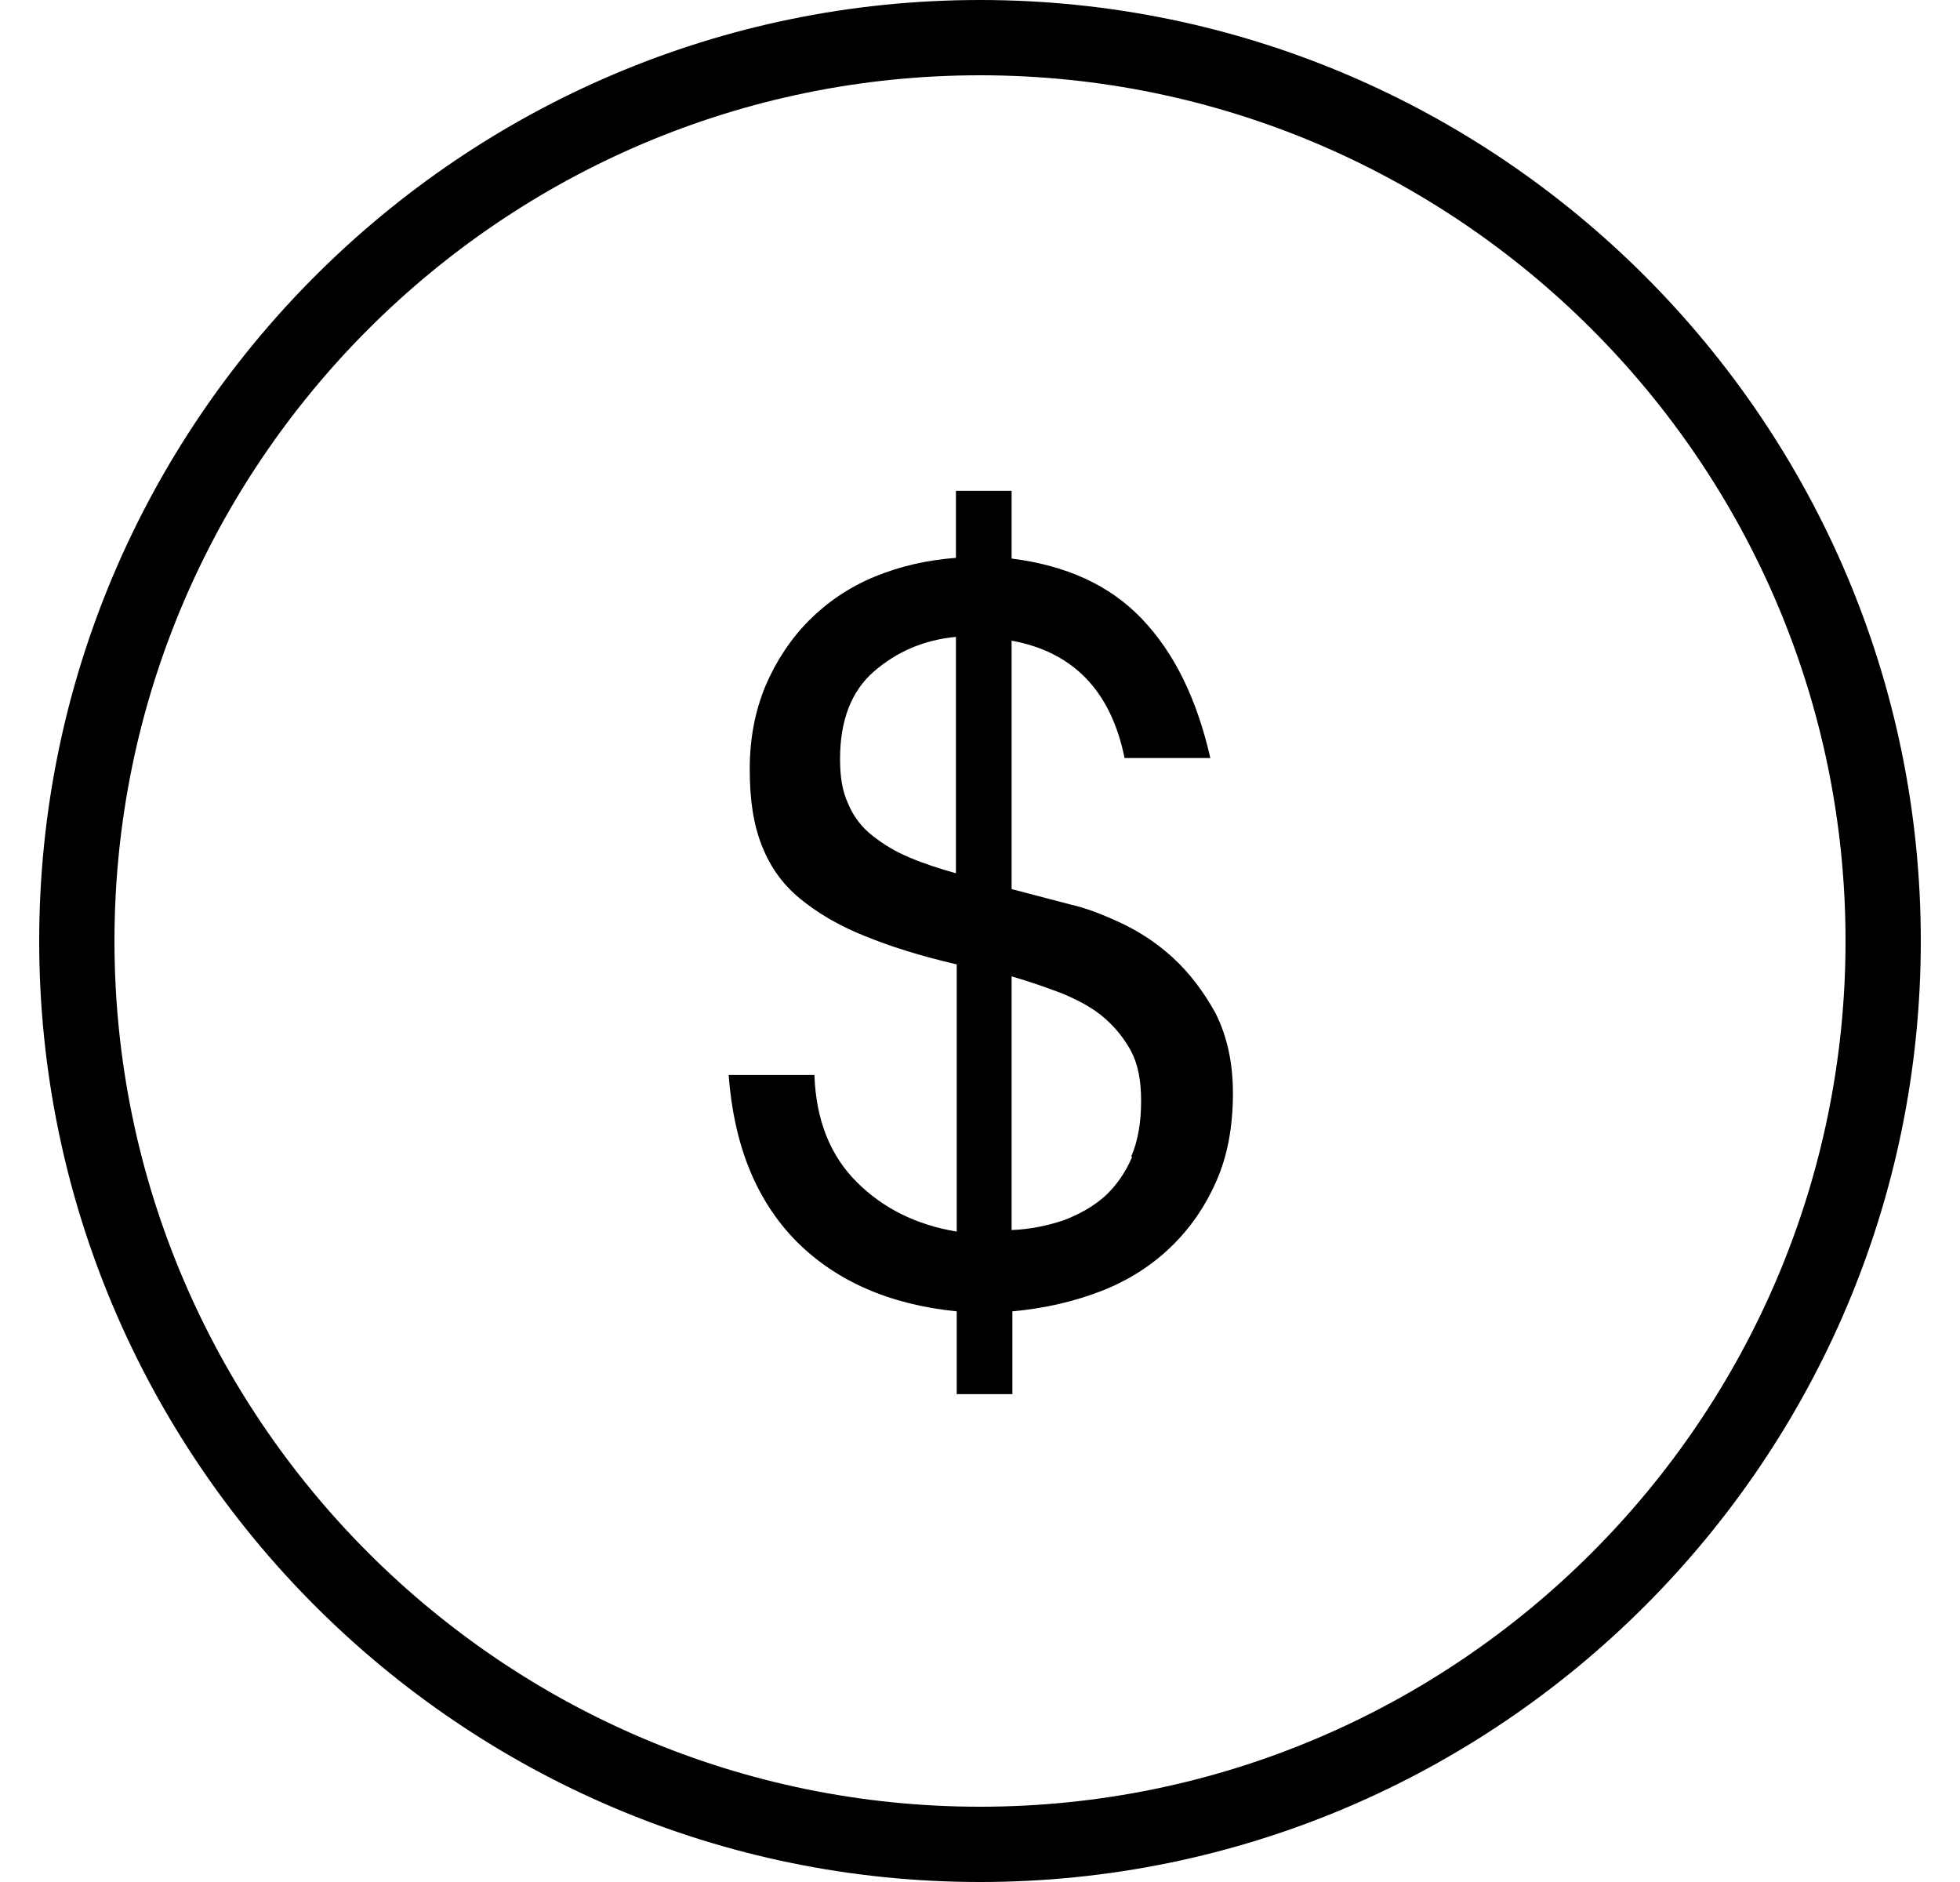
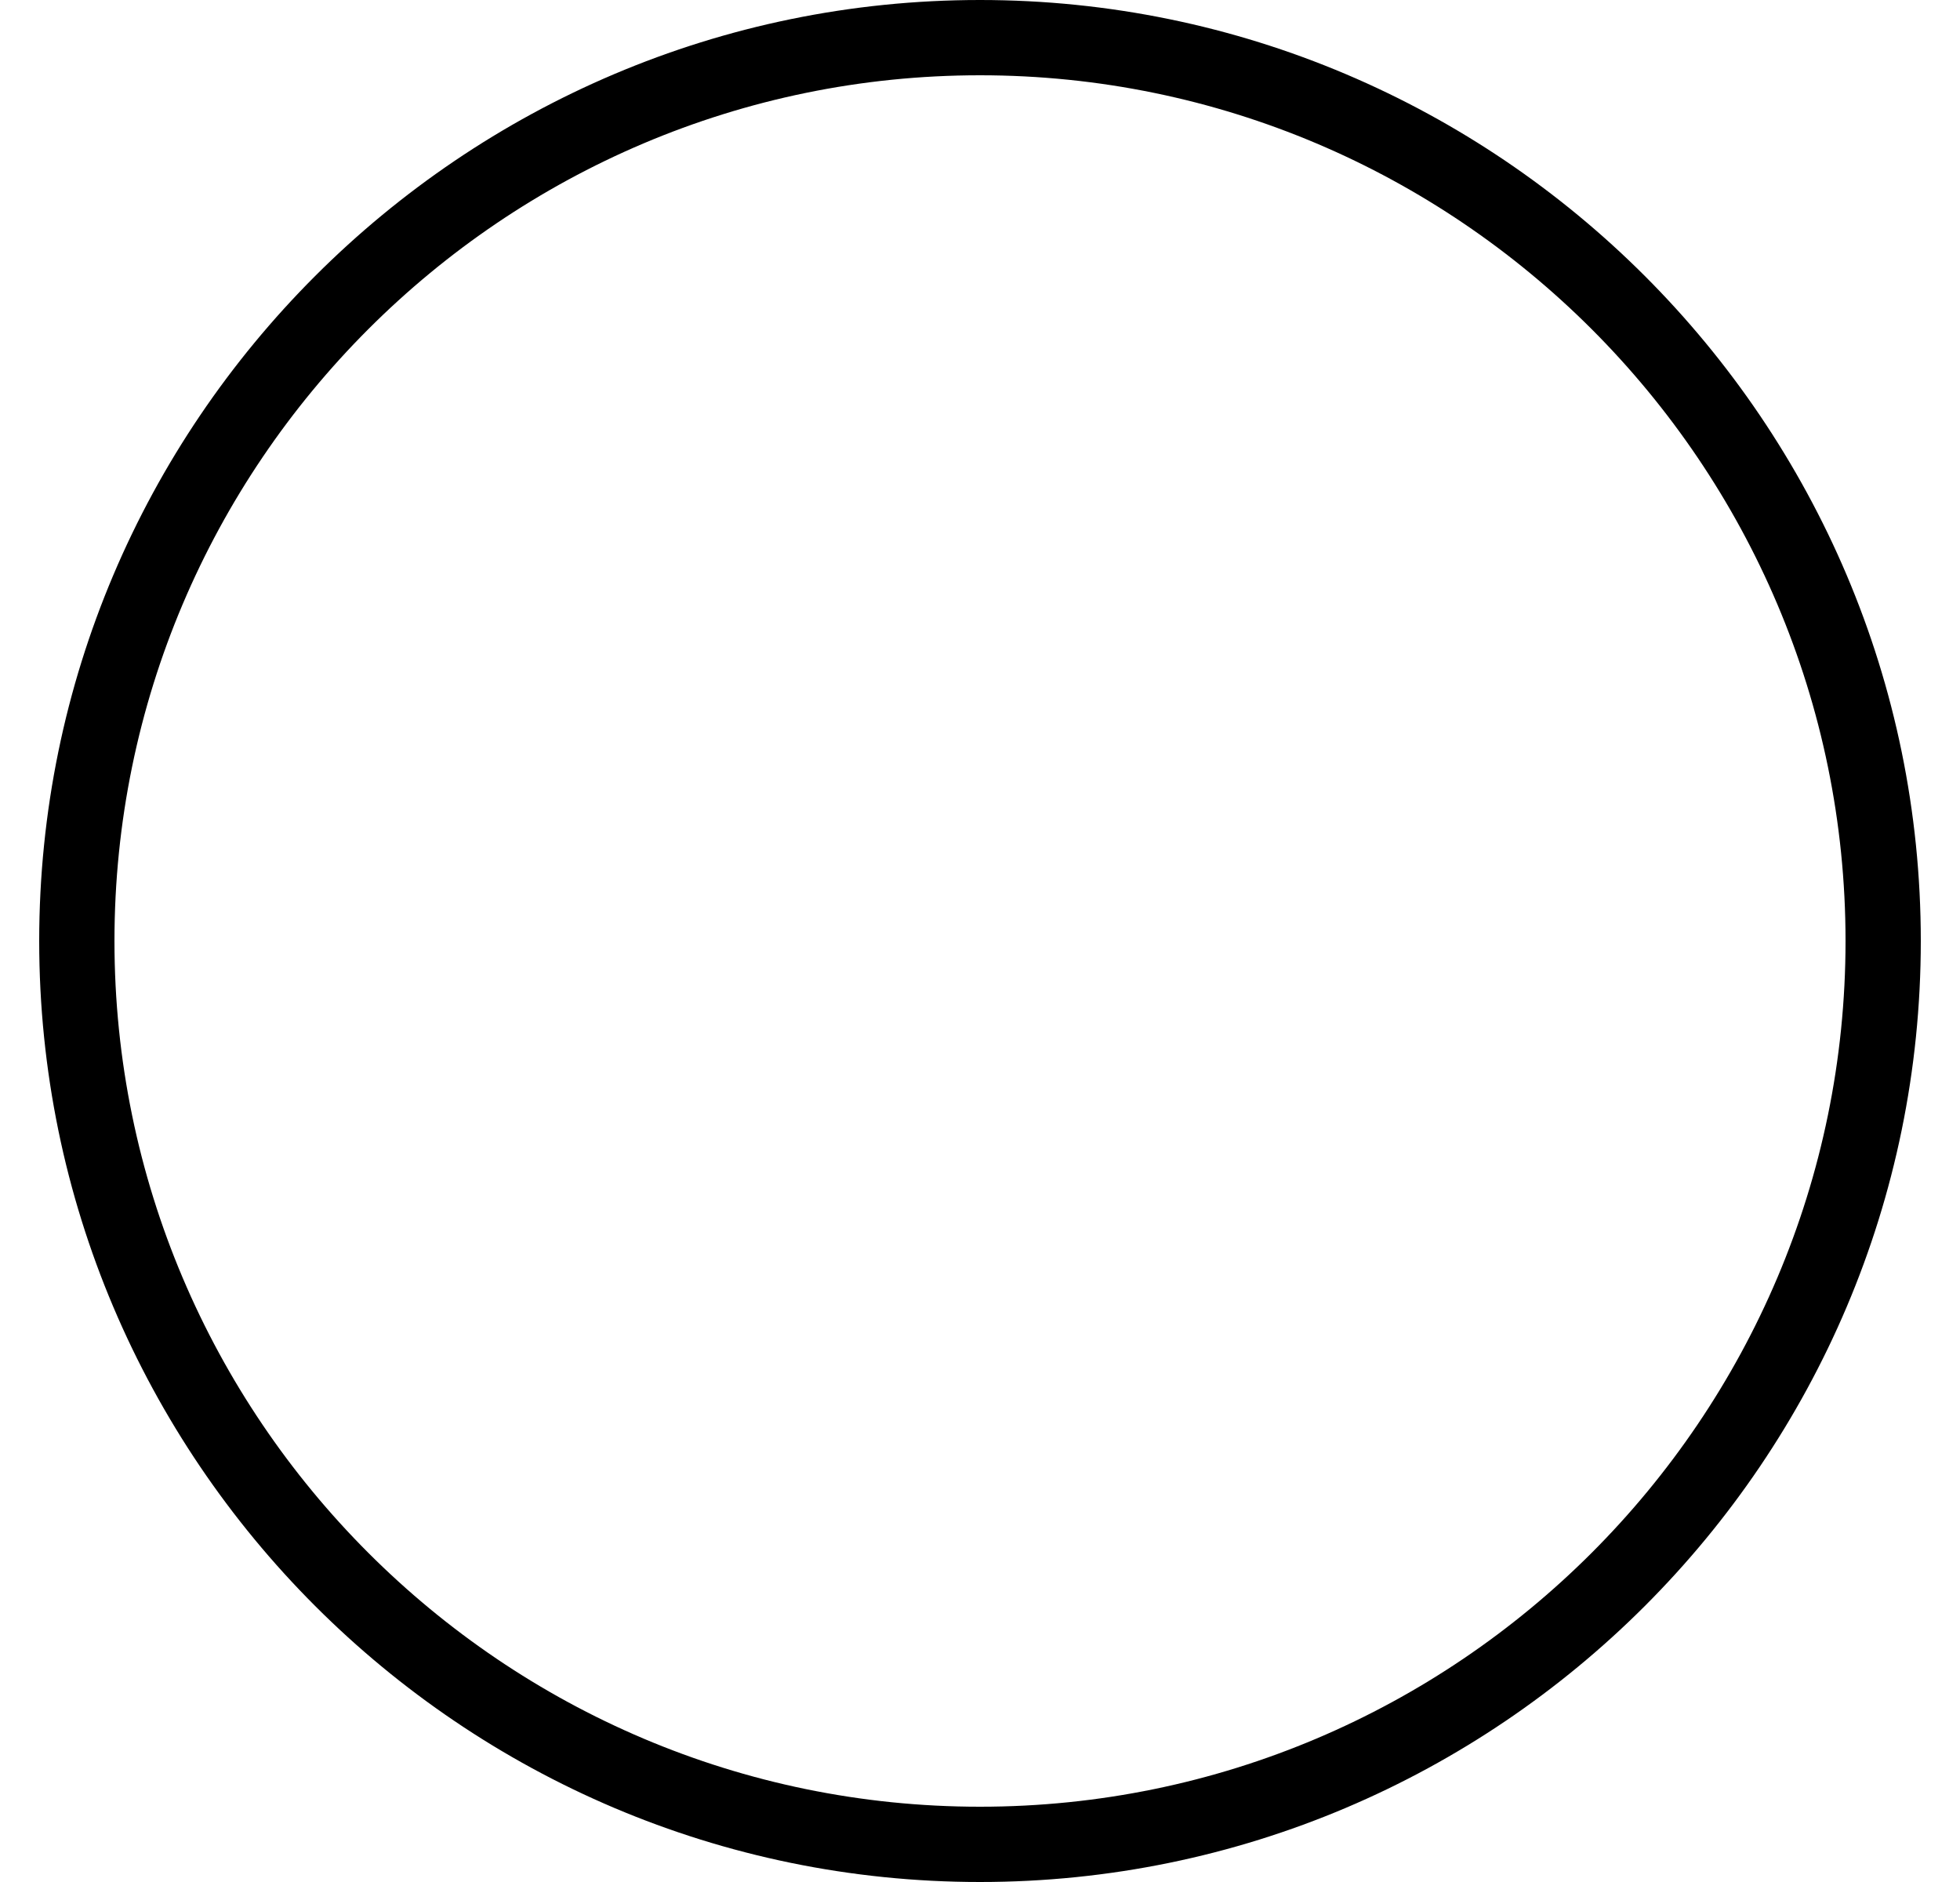
<svg xmlns="http://www.w3.org/2000/svg" width="25" height="24" viewBox="0 0 25 24" fill="none">
  <path d="M12.5 0C5.886 0 0.5 5.386 0.5 12C0.5 18.614 5.886 24 12.5 24C19.114 24 24.5 18.614 24.5 12C24.5 5.386 19.114 0 12.5 0ZM12.5 23.04C6.414 23.04 1.46 18.086 1.46 12C1.46 5.914 6.414 0.96 12.5 0.96C18.586 0.96 23.54 5.914 23.54 12C23.54 18.086 18.586 23.04 12.5 23.04Z" fill="black" />
-   <path d="M14.948 12.202C14.737 12.01 14.507 11.866 14.276 11.76C14.046 11.654 13.844 11.578 13.671 11.539L12.903 11.338V8.17C13.691 8.314 14.171 8.813 14.344 9.667H15.438C15.265 8.909 14.977 8.323 14.564 7.891C14.152 7.459 13.595 7.21 12.903 7.123V6.259H12.193V7.114C11.828 7.142 11.483 7.219 11.156 7.354C10.83 7.488 10.552 7.68 10.321 7.91C10.091 8.141 9.899 8.429 9.764 8.746C9.63 9.072 9.563 9.418 9.563 9.811C9.563 10.205 9.611 10.512 9.716 10.781C9.822 11.05 9.976 11.27 10.196 11.453C10.417 11.635 10.686 11.798 11.022 11.933C11.348 12.067 11.742 12.192 12.203 12.298V15.706C11.684 15.619 11.262 15.408 10.926 15.072C10.59 14.736 10.408 14.285 10.388 13.709H9.294C9.361 14.611 9.649 15.312 10.158 15.83C10.667 16.339 11.348 16.637 12.203 16.723V17.779H12.913V16.723C13.326 16.685 13.7 16.598 14.046 16.464C14.392 16.33 14.689 16.138 14.929 15.907C15.179 15.667 15.371 15.389 15.515 15.062C15.659 14.736 15.726 14.362 15.726 13.939C15.726 13.546 15.649 13.21 15.505 12.922C15.351 12.643 15.169 12.403 14.958 12.211L14.948 12.202ZM12.193 11.136C11.982 11.078 11.78 11.011 11.598 10.934C11.415 10.858 11.262 10.762 11.127 10.656C10.993 10.55 10.887 10.416 10.82 10.253C10.743 10.09 10.715 9.907 10.715 9.677C10.715 9.187 10.859 8.813 11.147 8.563C11.435 8.314 11.78 8.16 12.193 8.122V11.136ZM14.44 14.755C14.353 14.957 14.238 15.12 14.094 15.254C13.94 15.389 13.768 15.485 13.566 15.562C13.364 15.629 13.143 15.677 12.903 15.686V12.451C13.134 12.518 13.355 12.595 13.556 12.672C13.758 12.758 13.94 12.854 14.084 12.979C14.228 13.104 14.344 13.248 14.43 13.411C14.516 13.574 14.555 13.786 14.555 14.035C14.555 14.314 14.516 14.544 14.43 14.746L14.44 14.755Z" fill="black" />
</svg>